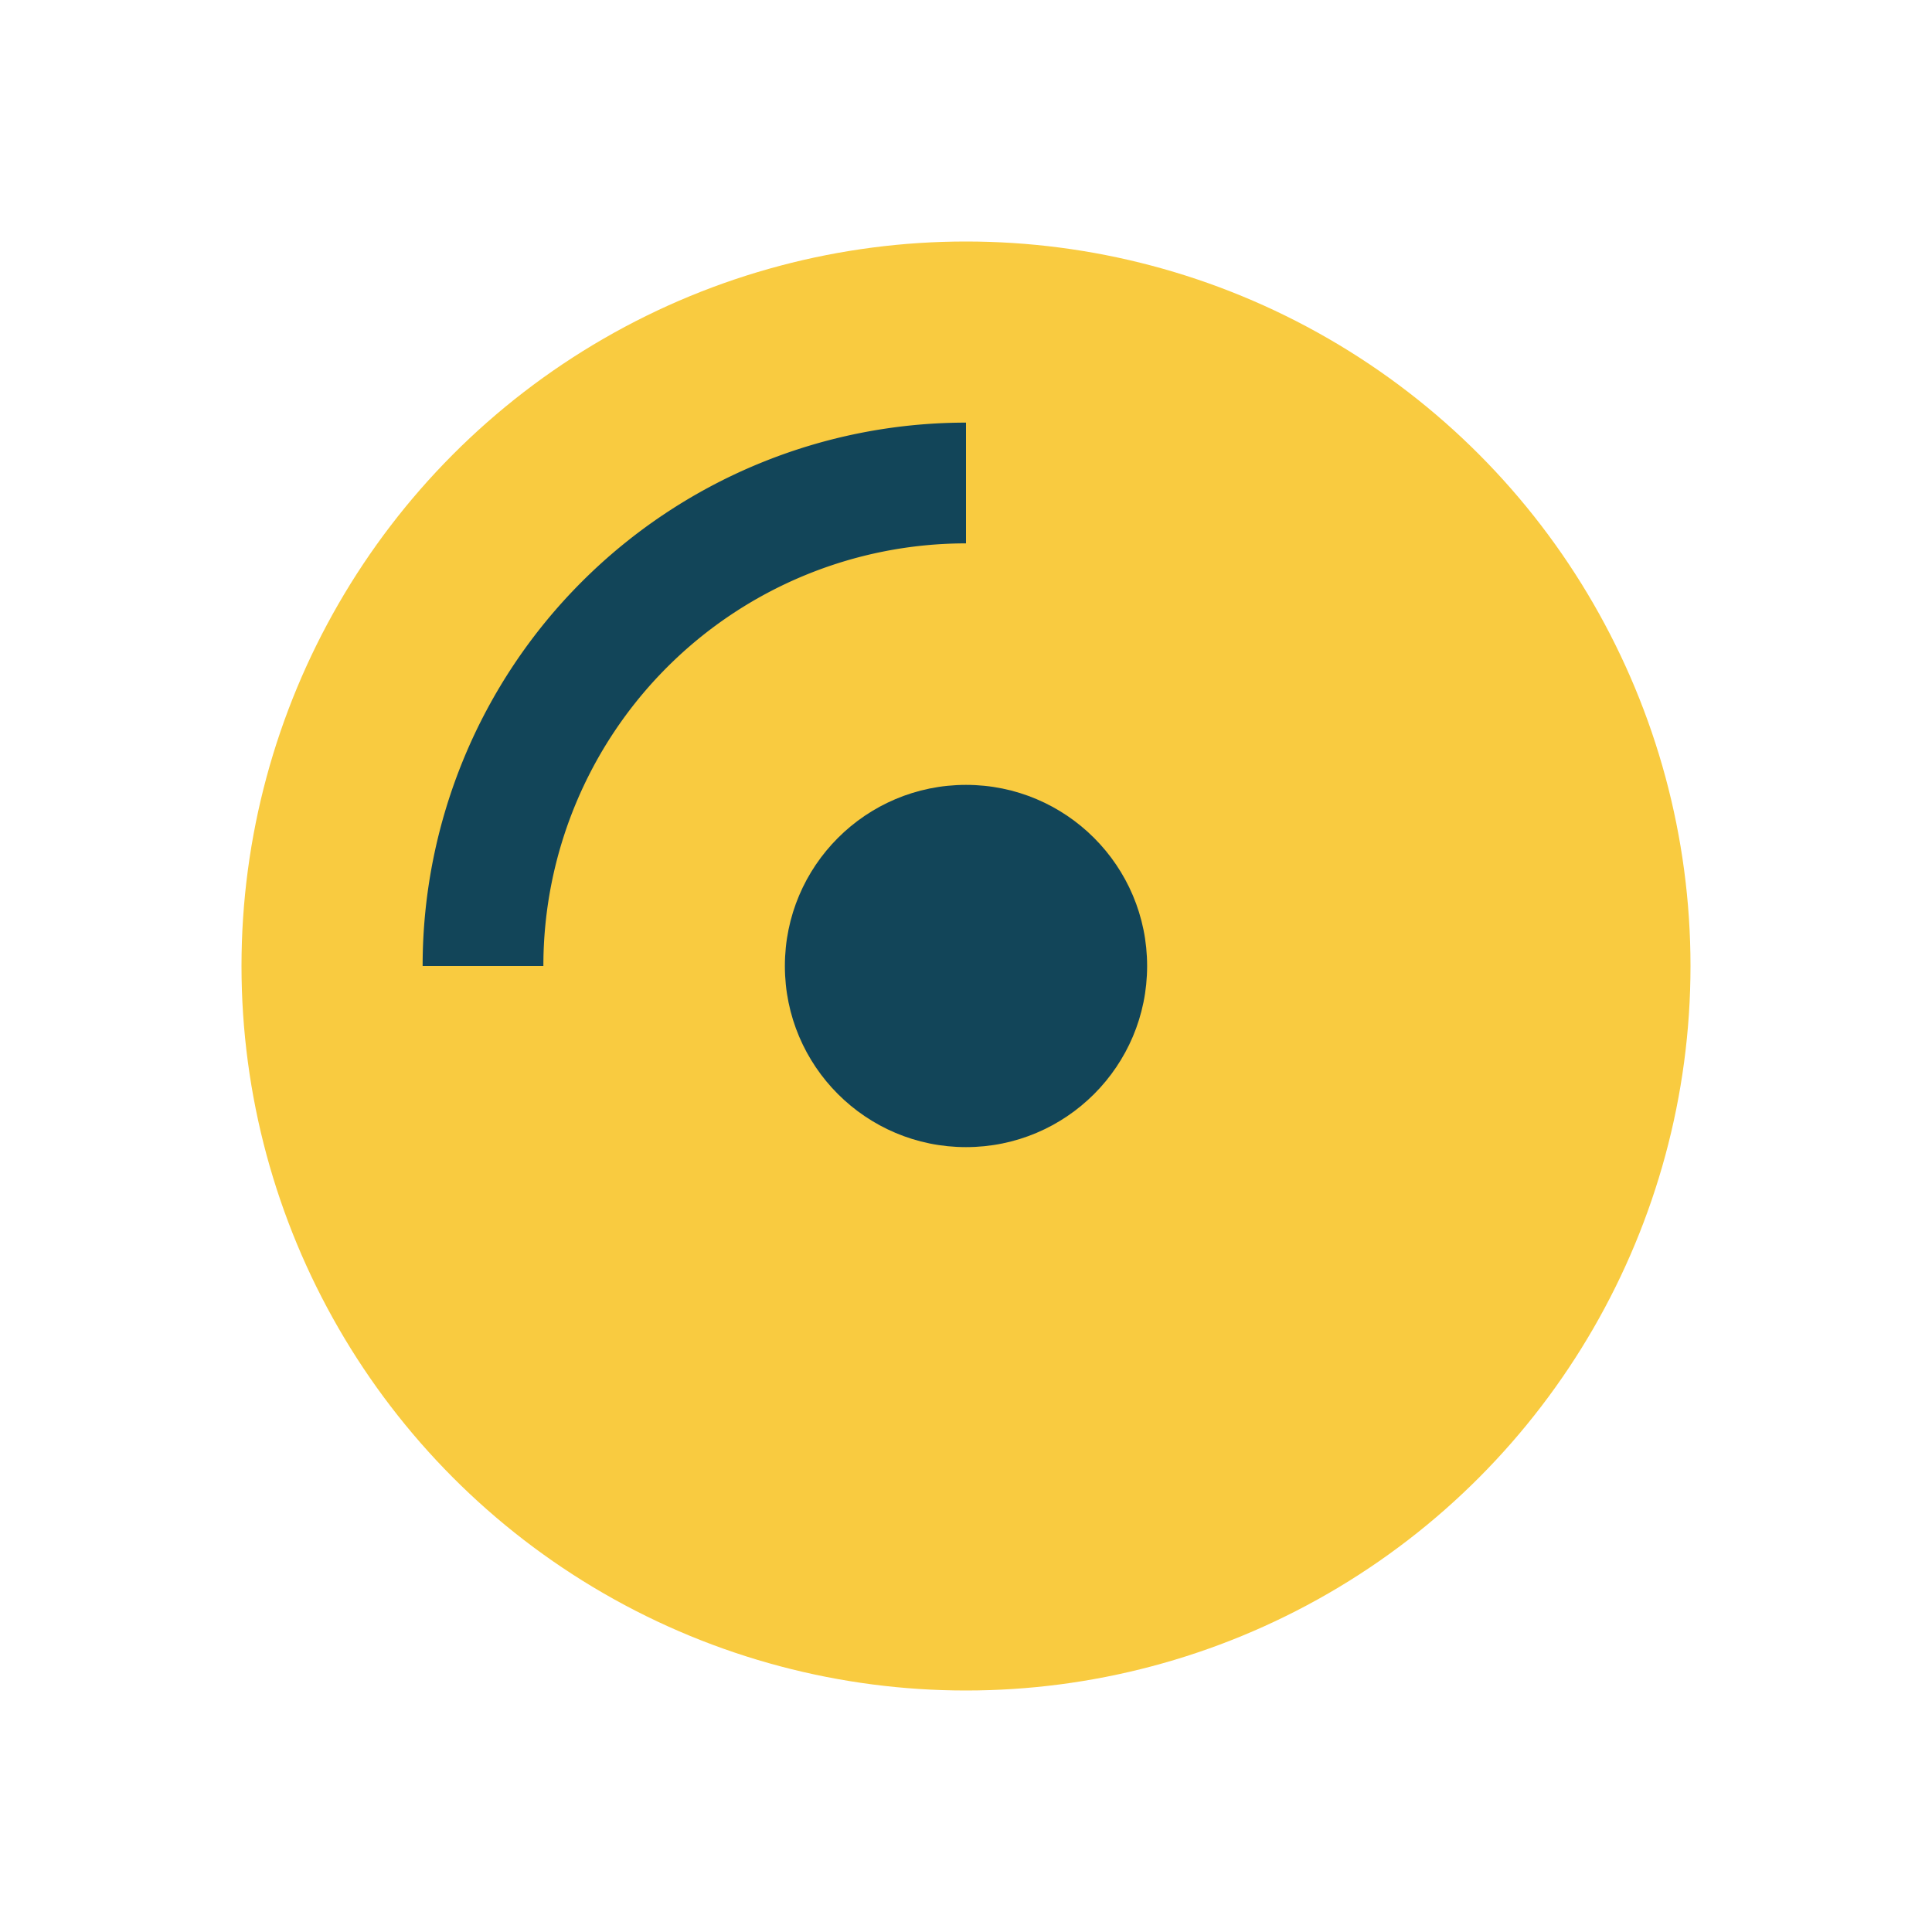
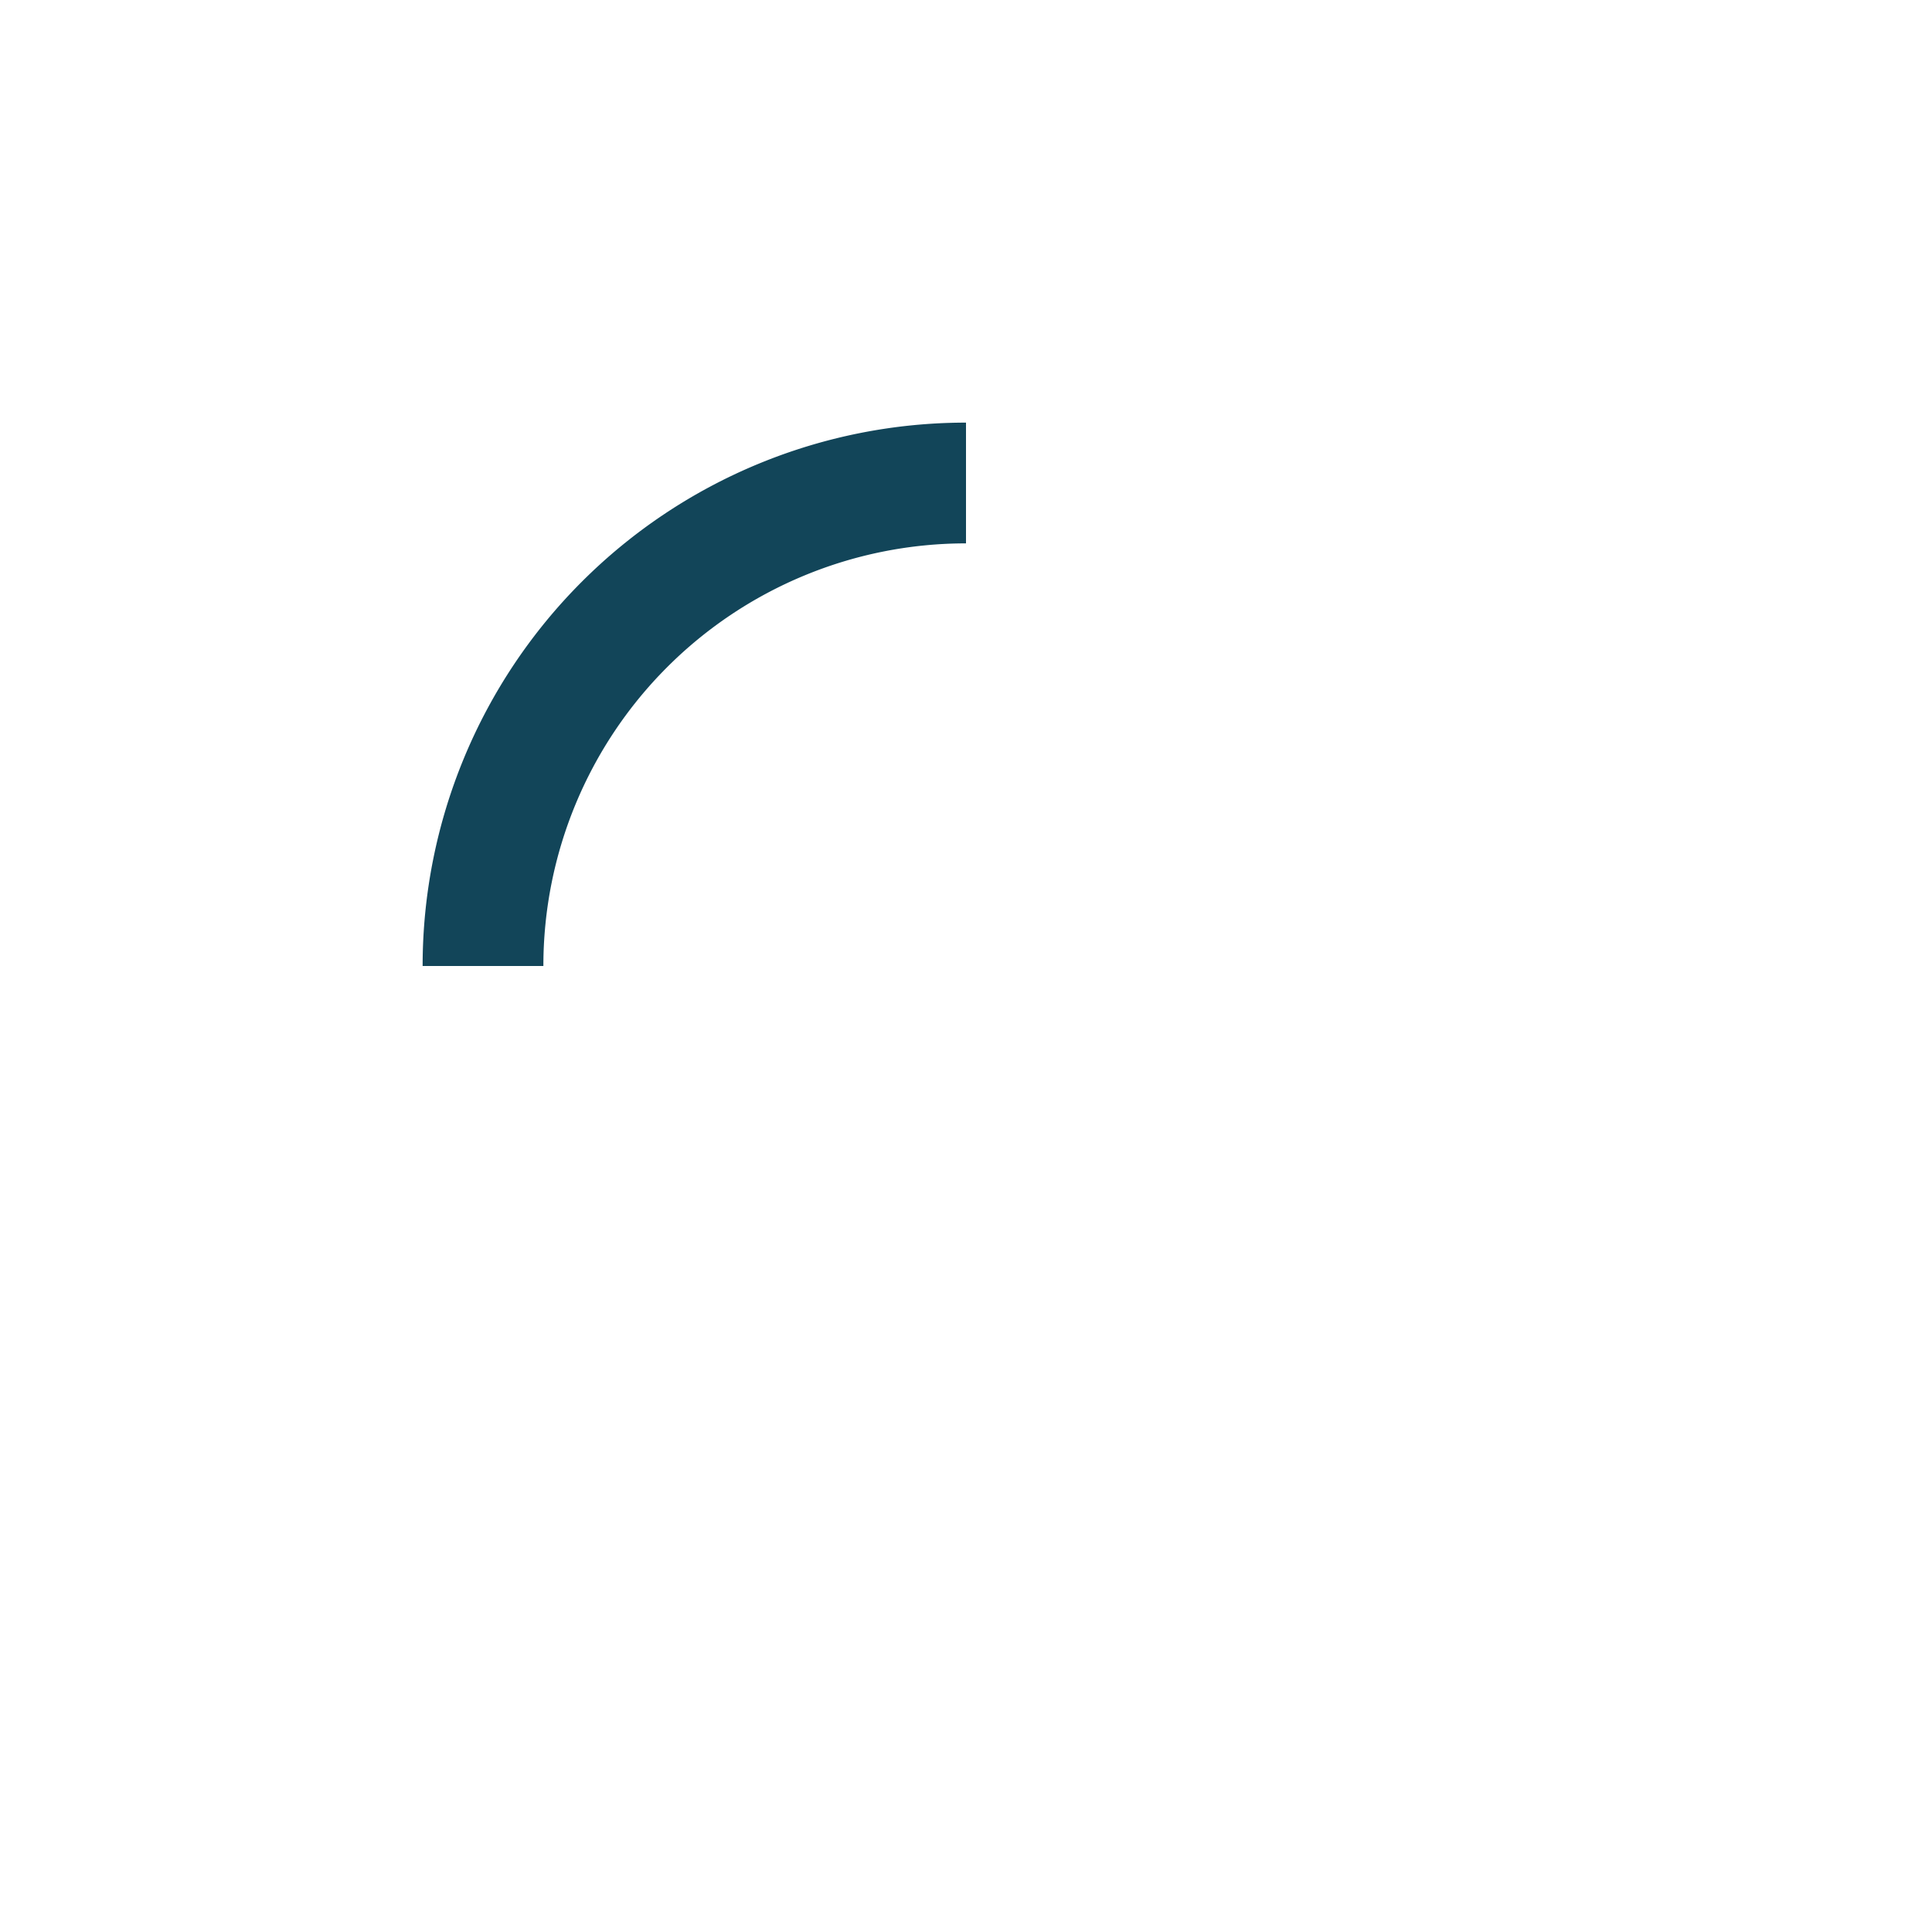
<svg xmlns="http://www.w3.org/2000/svg" width="32" height="32" viewBox="0 0 32 32">
-   <circle cx="16" cy="16" r="12" fill="#F9CB40" />
  <path d="M8 16a8 8 0 0 1 8-8" stroke="#124559" stroke-width="2" fill="none" />
-   <circle cx="16" cy="16" r="3" fill="#124559" />
</svg>